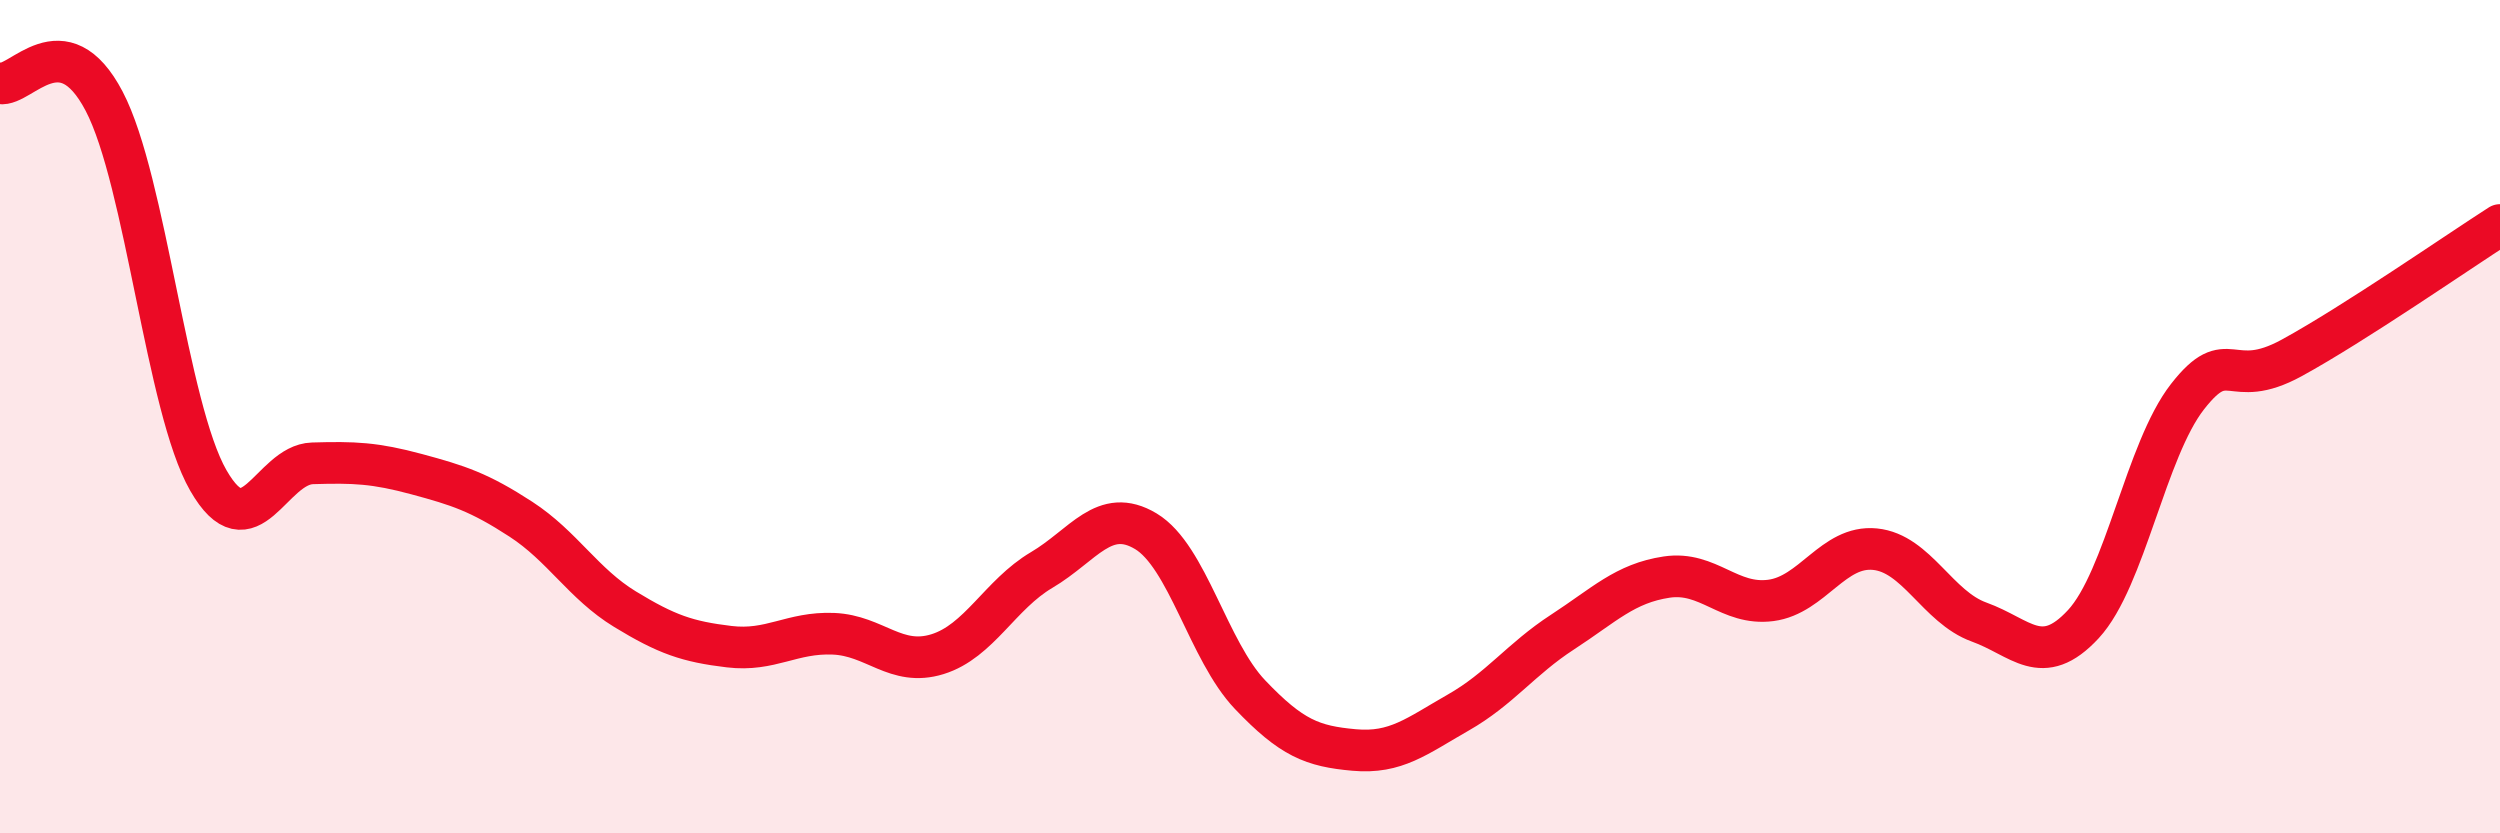
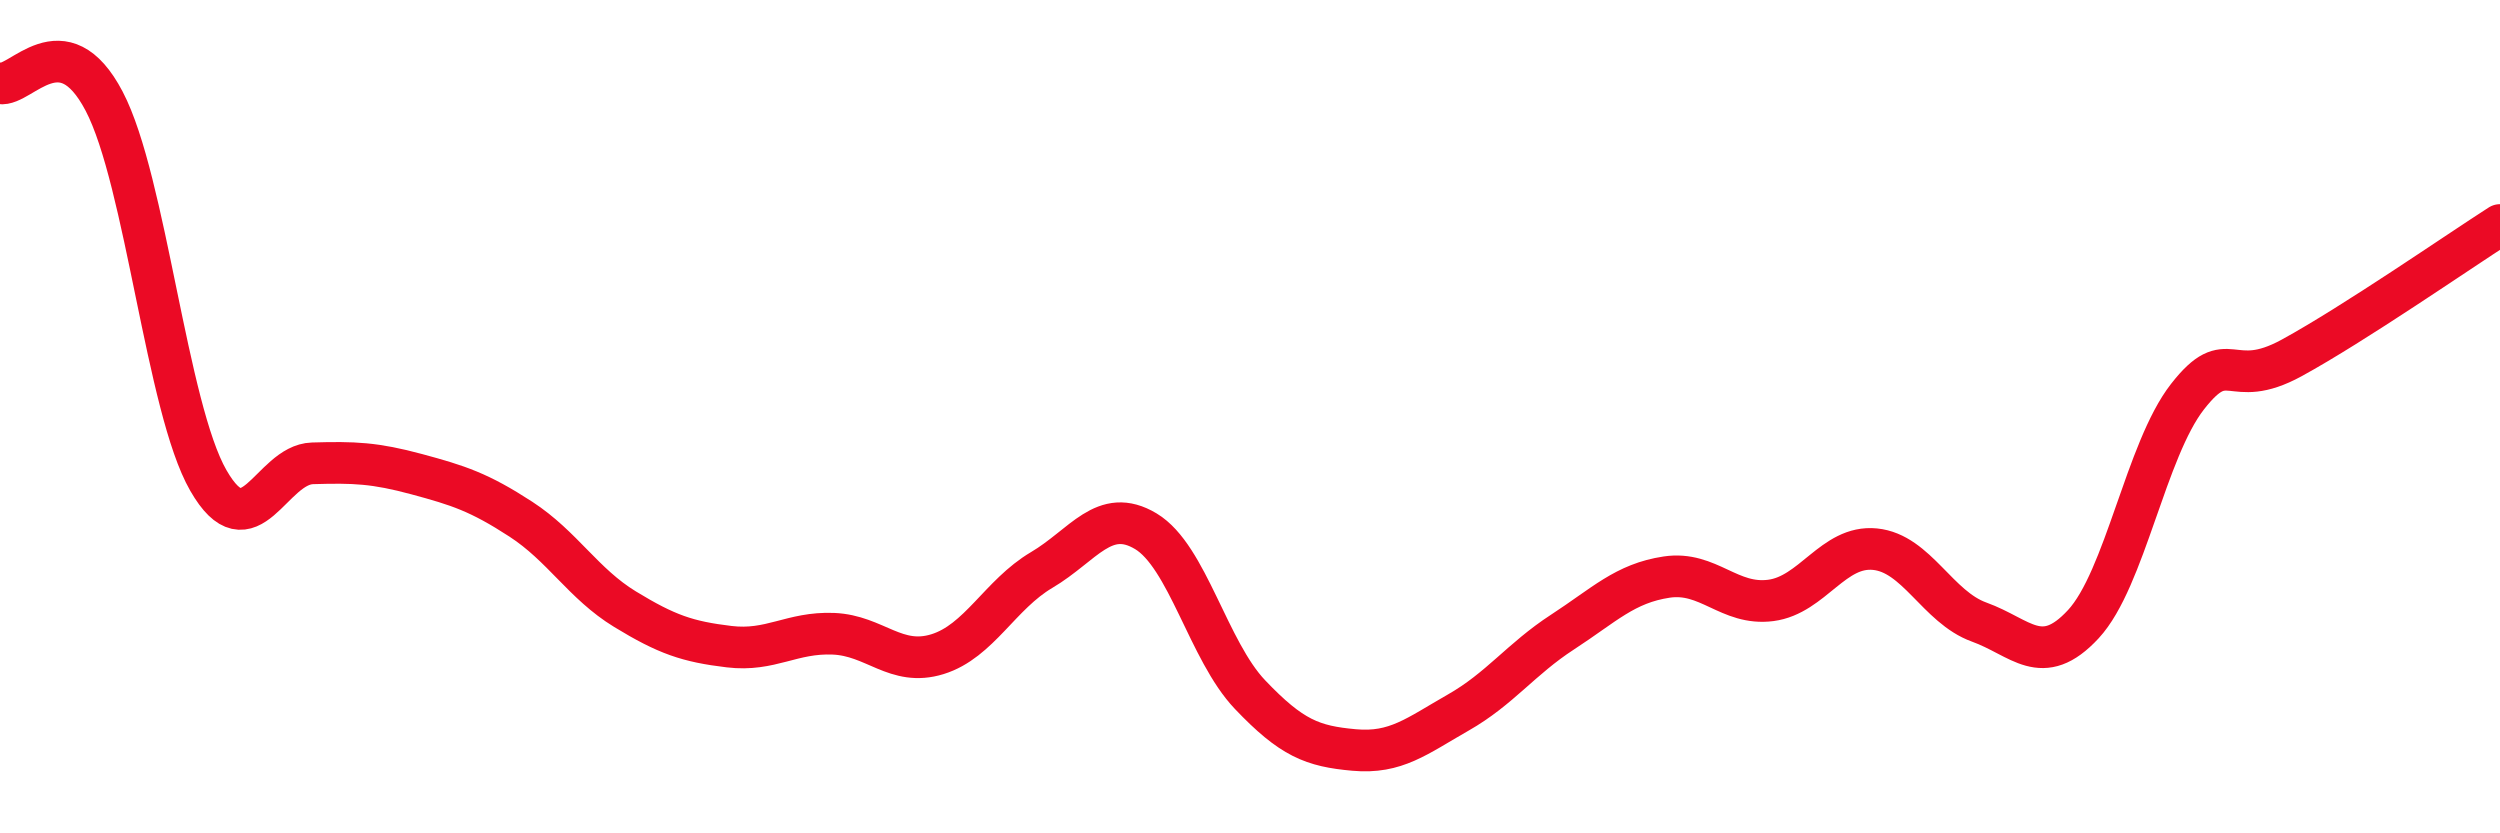
<svg xmlns="http://www.w3.org/2000/svg" width="60" height="20" viewBox="0 0 60 20">
-   <path d="M 0,2 C 0.5,2.09 1.5,0.52 2.5,2.43 C 3.5,4.34 4,9.79 5,11.53 C 6,13.27 6.5,11.15 7.5,11.12 C 8.5,11.09 9,11.11 10,11.38 C 11,11.65 11.5,11.81 12.5,12.46 C 13.5,13.11 14,14.01 15,14.62 C 16,15.23 16.5,15.4 17.5,15.52 C 18.5,15.64 19,15.17 20,15.21 C 21,15.25 21.5,16.01 22.5,15.7 C 23.5,15.39 24,14.27 25,13.68 C 26,13.09 26.5,12.15 27.5,12.75 C 28.5,13.35 29,15.62 30,16.67 C 31,17.72 31.5,17.91 32.5,18 C 33.5,18.09 34,17.67 35,17.1 C 36,16.53 36.5,15.82 37.5,15.17 C 38.5,14.52 39,14 40,13.85 C 41,13.7 41.5,14.54 42.5,14.41 C 43.5,14.28 44,13.08 45,13.18 C 46,13.28 46.5,14.57 47.5,14.93 C 48.5,15.29 49,16.06 50,14.98 C 51,13.9 51.5,10.8 52.5,9.52 C 53.5,8.24 53.5,9.41 55,8.59 C 56.5,7.77 59,6.04 60,5.4L60 20L0 20Z" fill="#EB0A25" opacity="0.1" stroke-linecap="round" stroke-linejoin="round" />
  <path d="M 0,2 C 0.5,2.09 1.5,0.52 2.5,2.43 C 3.5,4.34 4,9.79 5,11.53 C 6,13.27 6.5,11.15 7.5,11.12 C 8.5,11.09 9,11.11 10,11.38 C 11,11.65 11.5,11.81 12.5,12.46 C 13.5,13.11 14,14.01 15,14.62 C 16,15.23 16.5,15.4 17.5,15.52 C 18.5,15.64 19,15.17 20,15.21 C 21,15.25 21.5,16.01 22.5,15.7 C 23.5,15.39 24,14.27 25,13.68 C 26,13.09 26.5,12.15 27.5,12.75 C 28.5,13.35 29,15.62 30,16.67 C 31,17.72 31.5,17.91 32.5,18 C 33.5,18.09 34,17.67 35,17.1 C 36,16.53 36.5,15.82 37.5,15.17 C 38.5,14.52 39,14 40,13.85 C 41,13.7 41.5,14.54 42.5,14.41 C 43.5,14.28 44,13.08 45,13.18 C 46,13.28 46.5,14.57 47.5,14.93 C 48.5,15.29 49,16.06 50,14.98 C 51,13.9 51.5,10.8 52.5,9.52 C 53.5,8.24 53.5,9.41 55,8.59 C 56.5,7.77 59,6.04 60,5.4" stroke="#EB0A25" stroke-width="1" fill="none" stroke-linecap="round" stroke-linejoin="round" />
</svg>